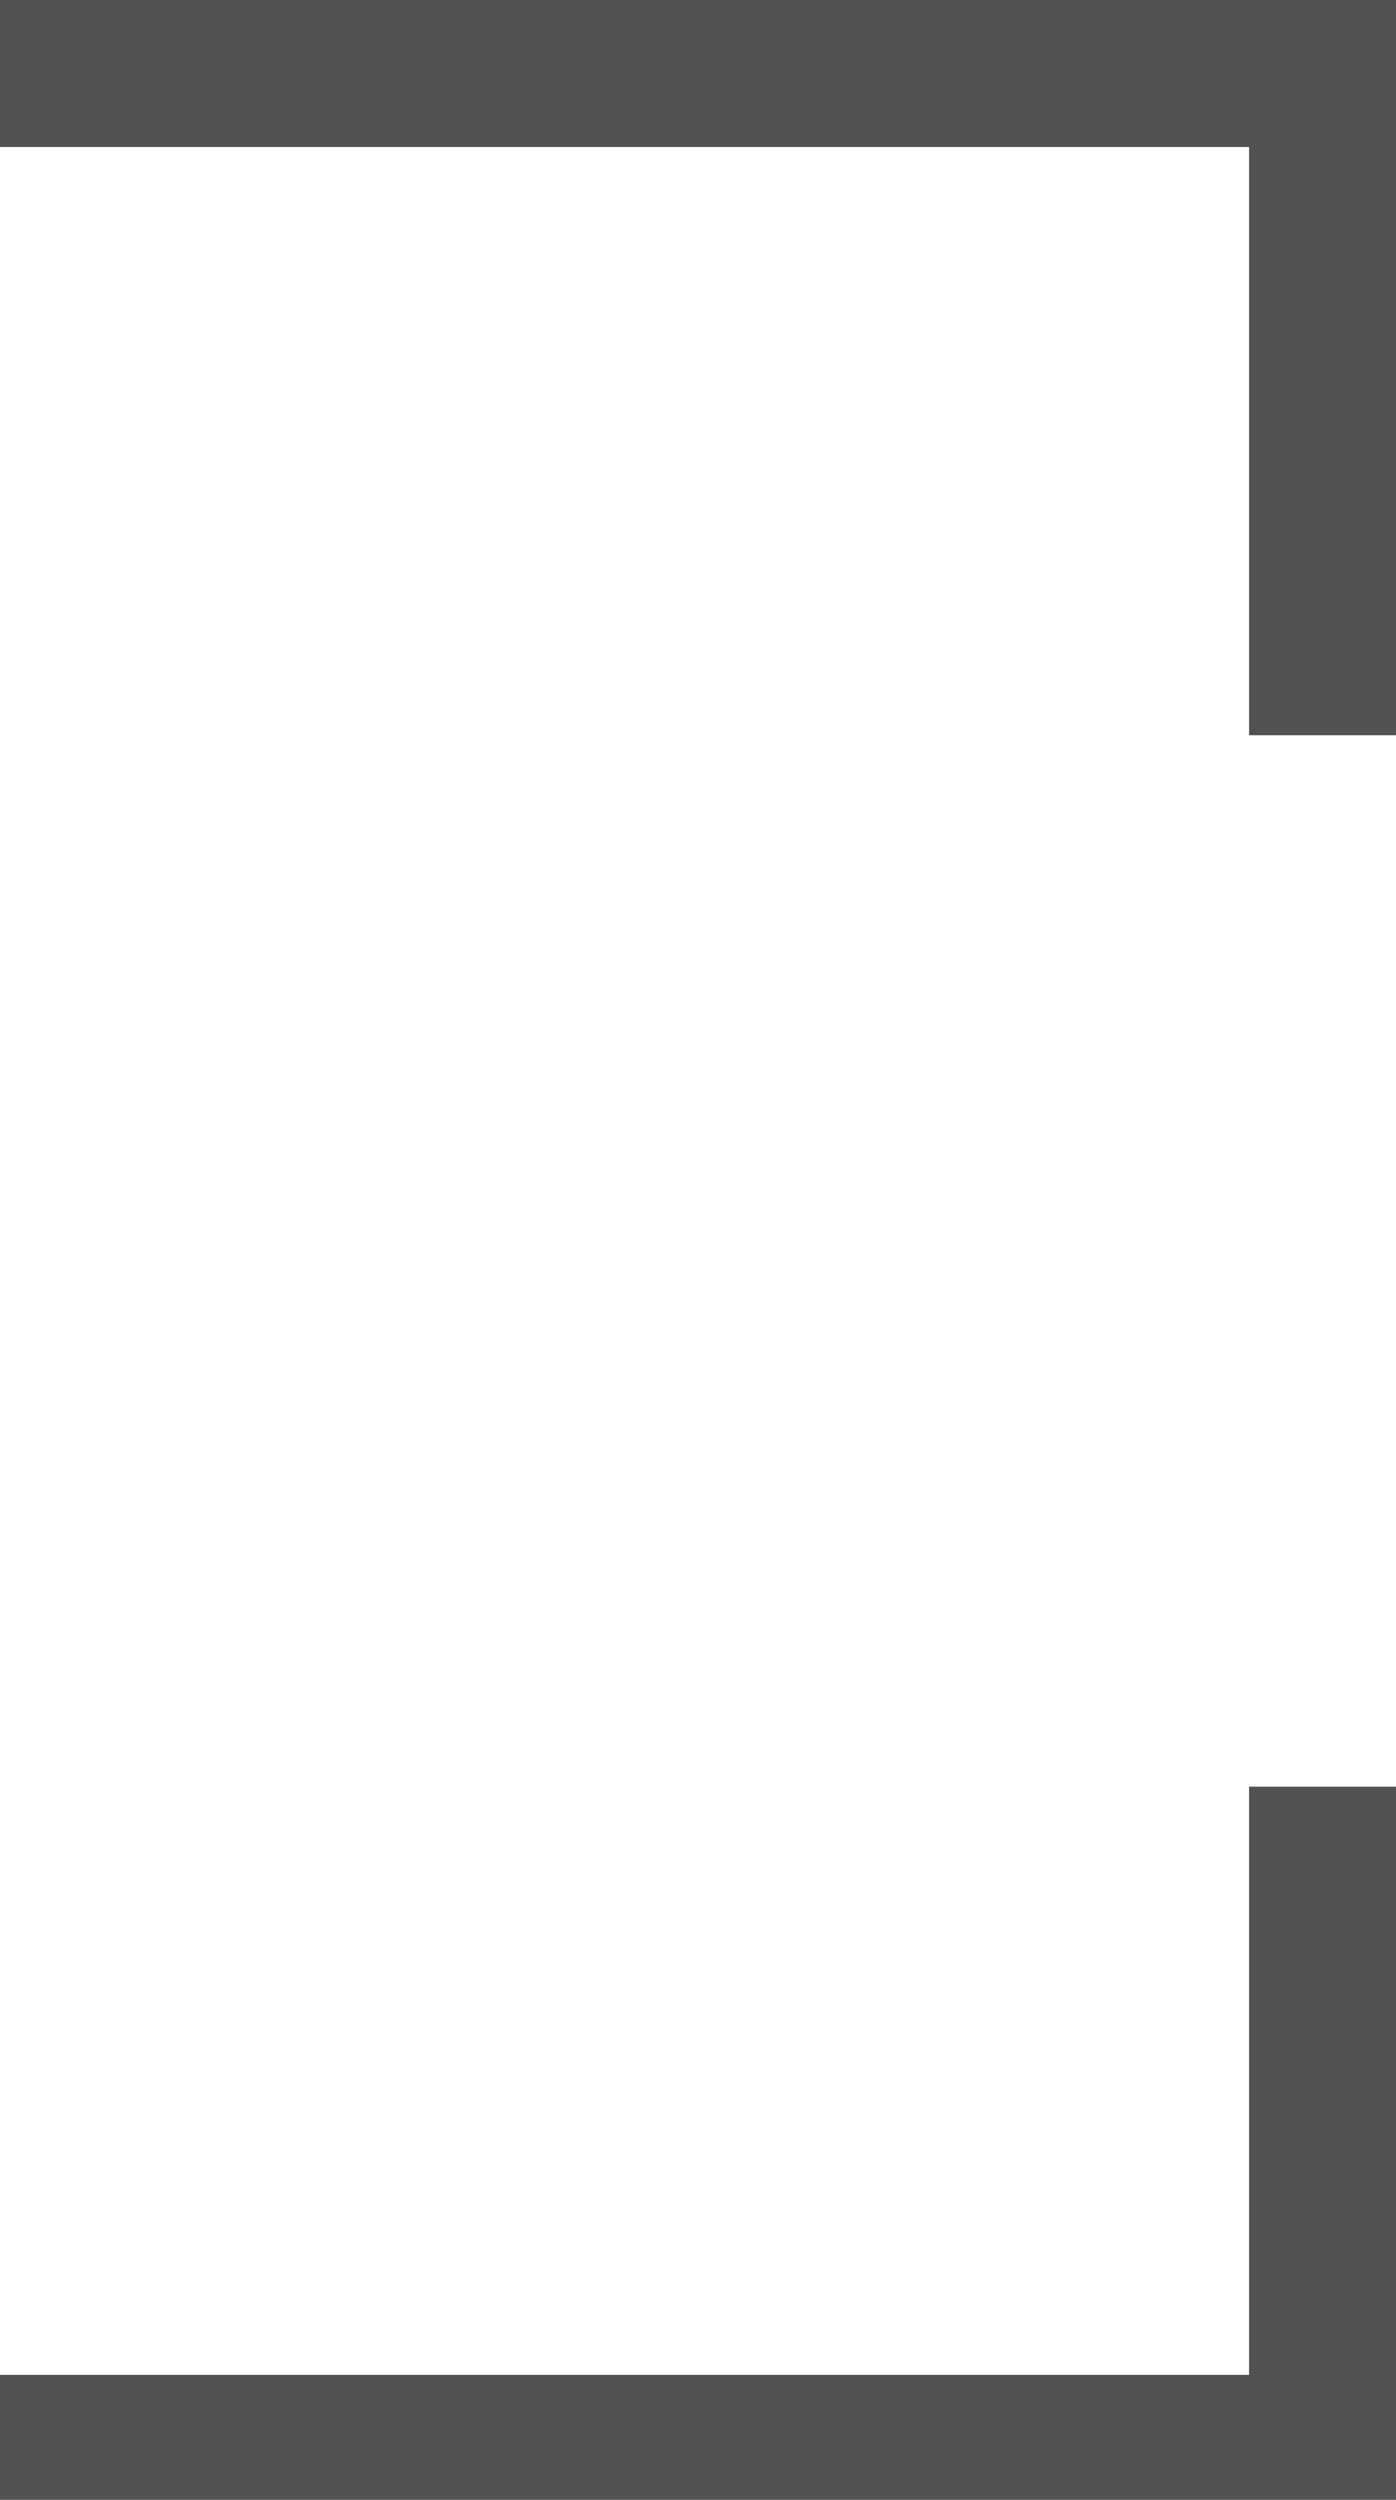
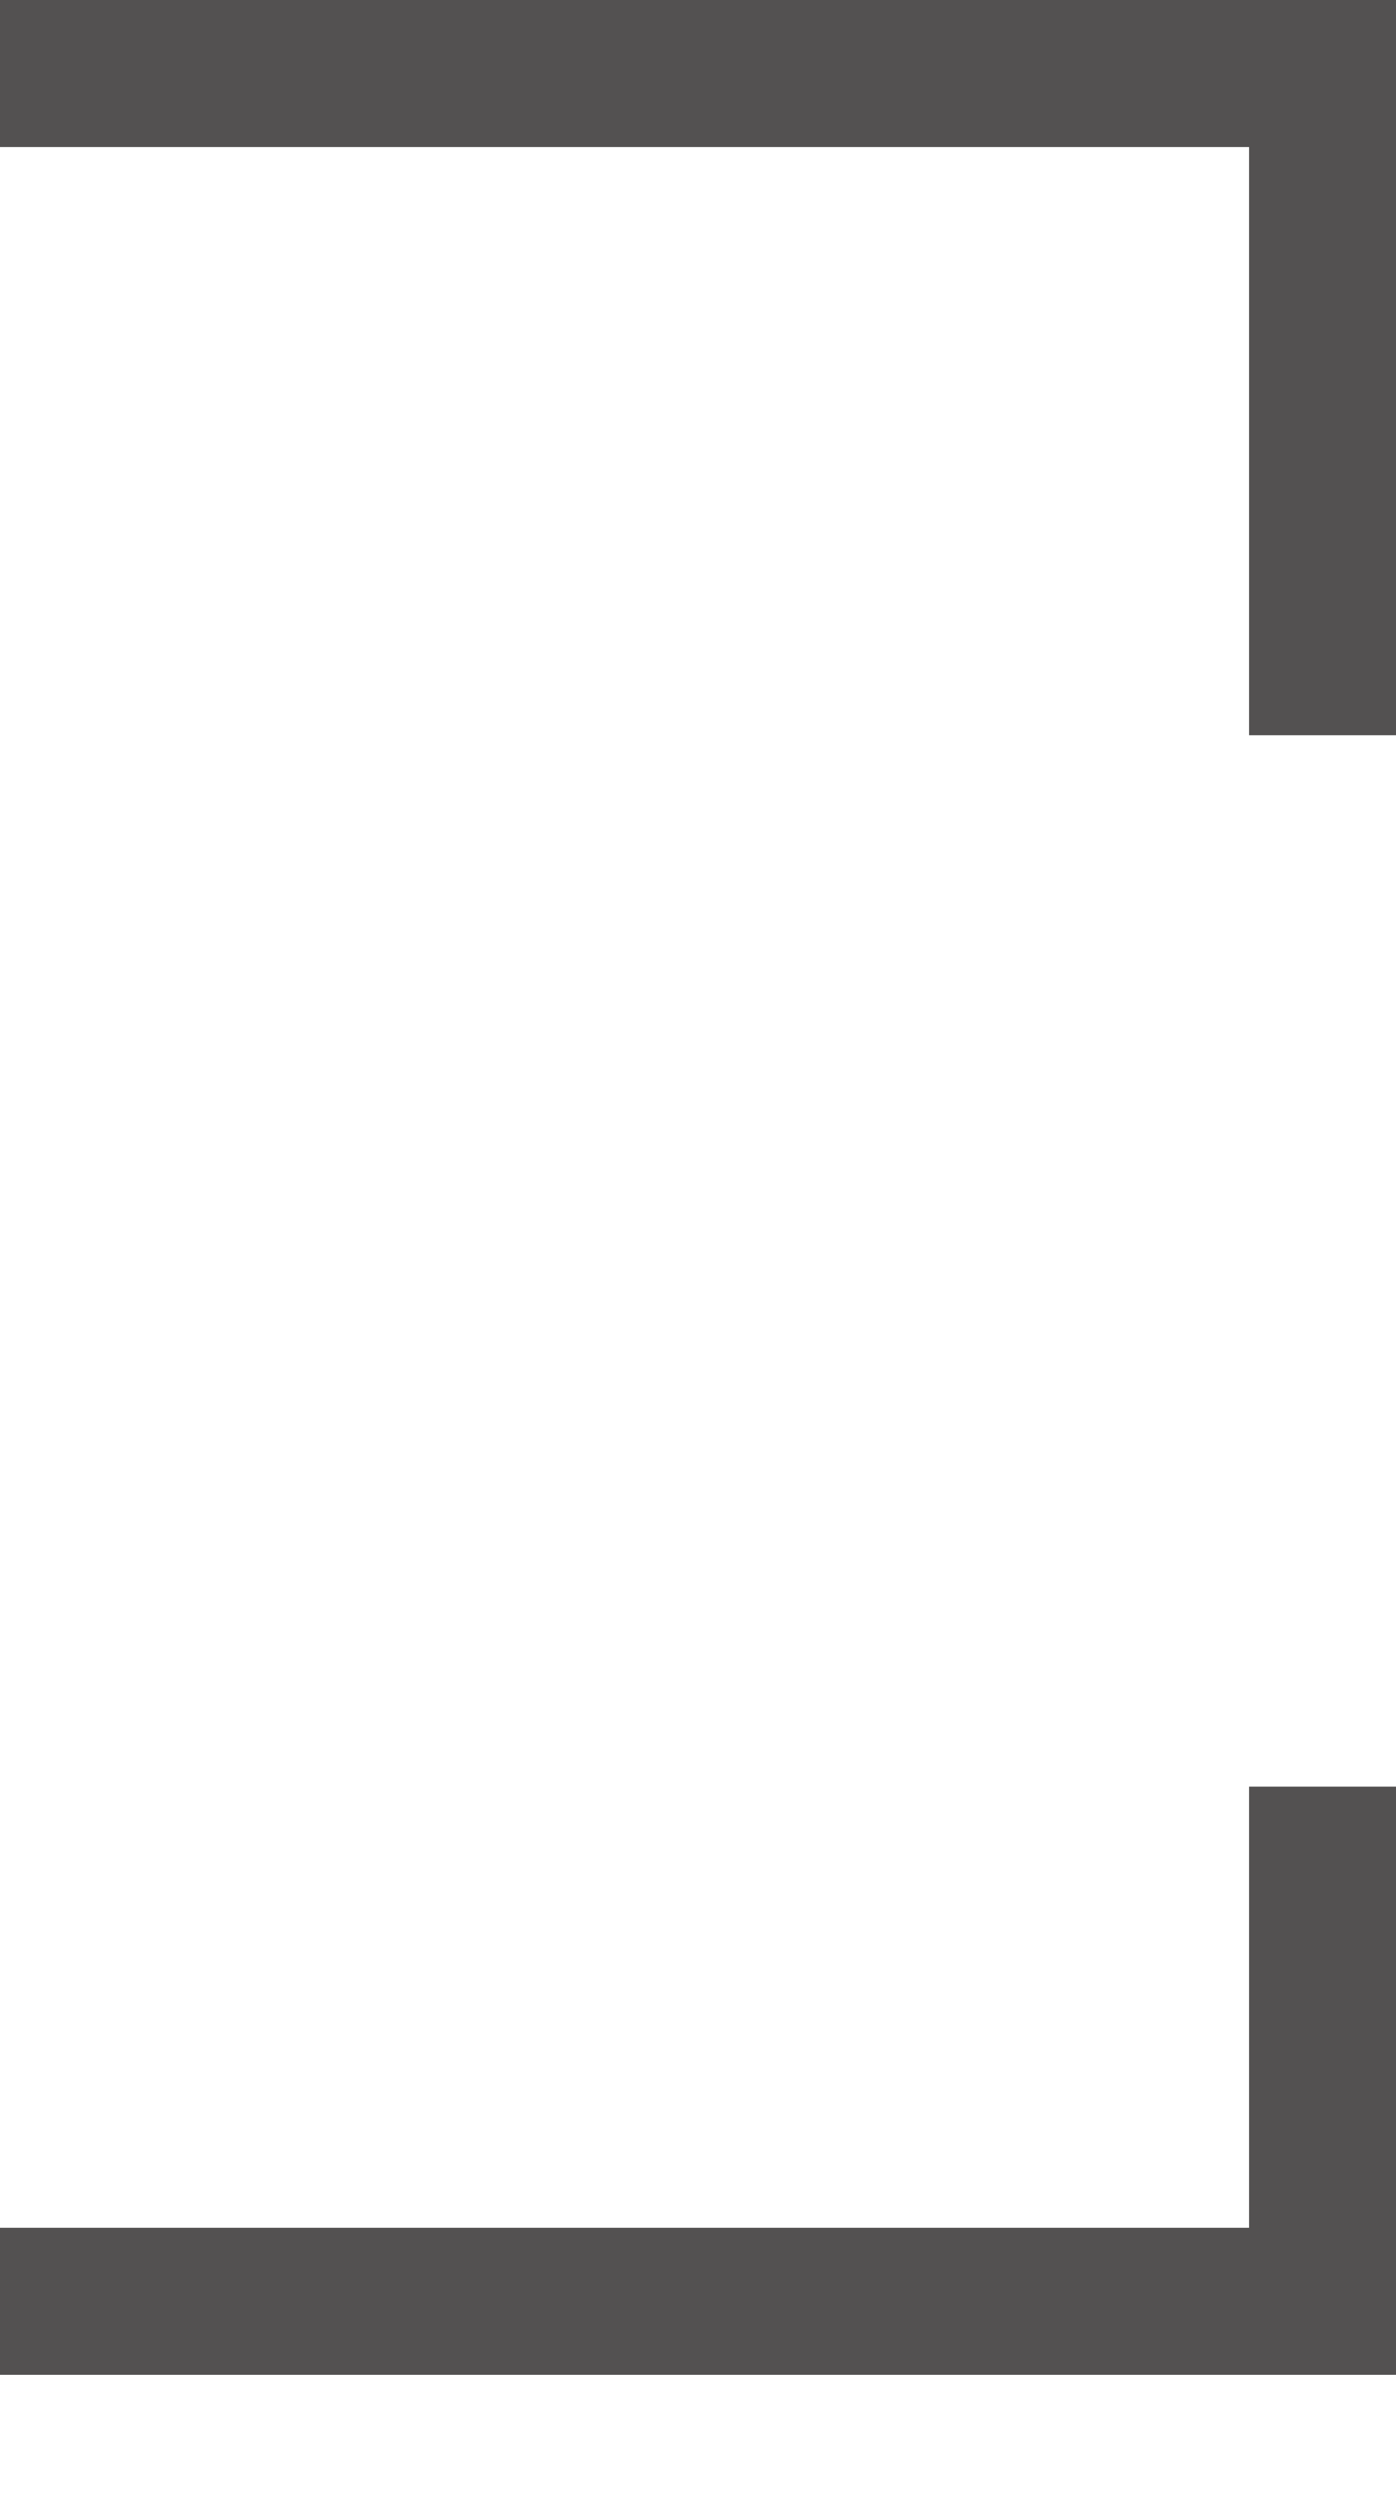
<svg xmlns="http://www.w3.org/2000/svg" version="1.1" id="图层_1" x="0px" y="0px" viewBox="0 0 19 34" style="enable-background:new 0 0 19 34;" xml:space="preserve">
  <style type="text/css">
	.st0{fill-rule:evenodd;clip-rule:evenodd;fill:#535151;}
</style>
-   <path class="st0" d="M19,0v2v8h-2V2H0l0-2l17,0L19,0z M17,24.3h2v8v2h-2H0l0-2h17V24.3z" />
+   <path class="st0" d="M19,0v2v8h-2V2H0l0-2l17,0L19,0z M17,24.3h2v8h-2H0l0-2h17V24.3z" />
</svg>